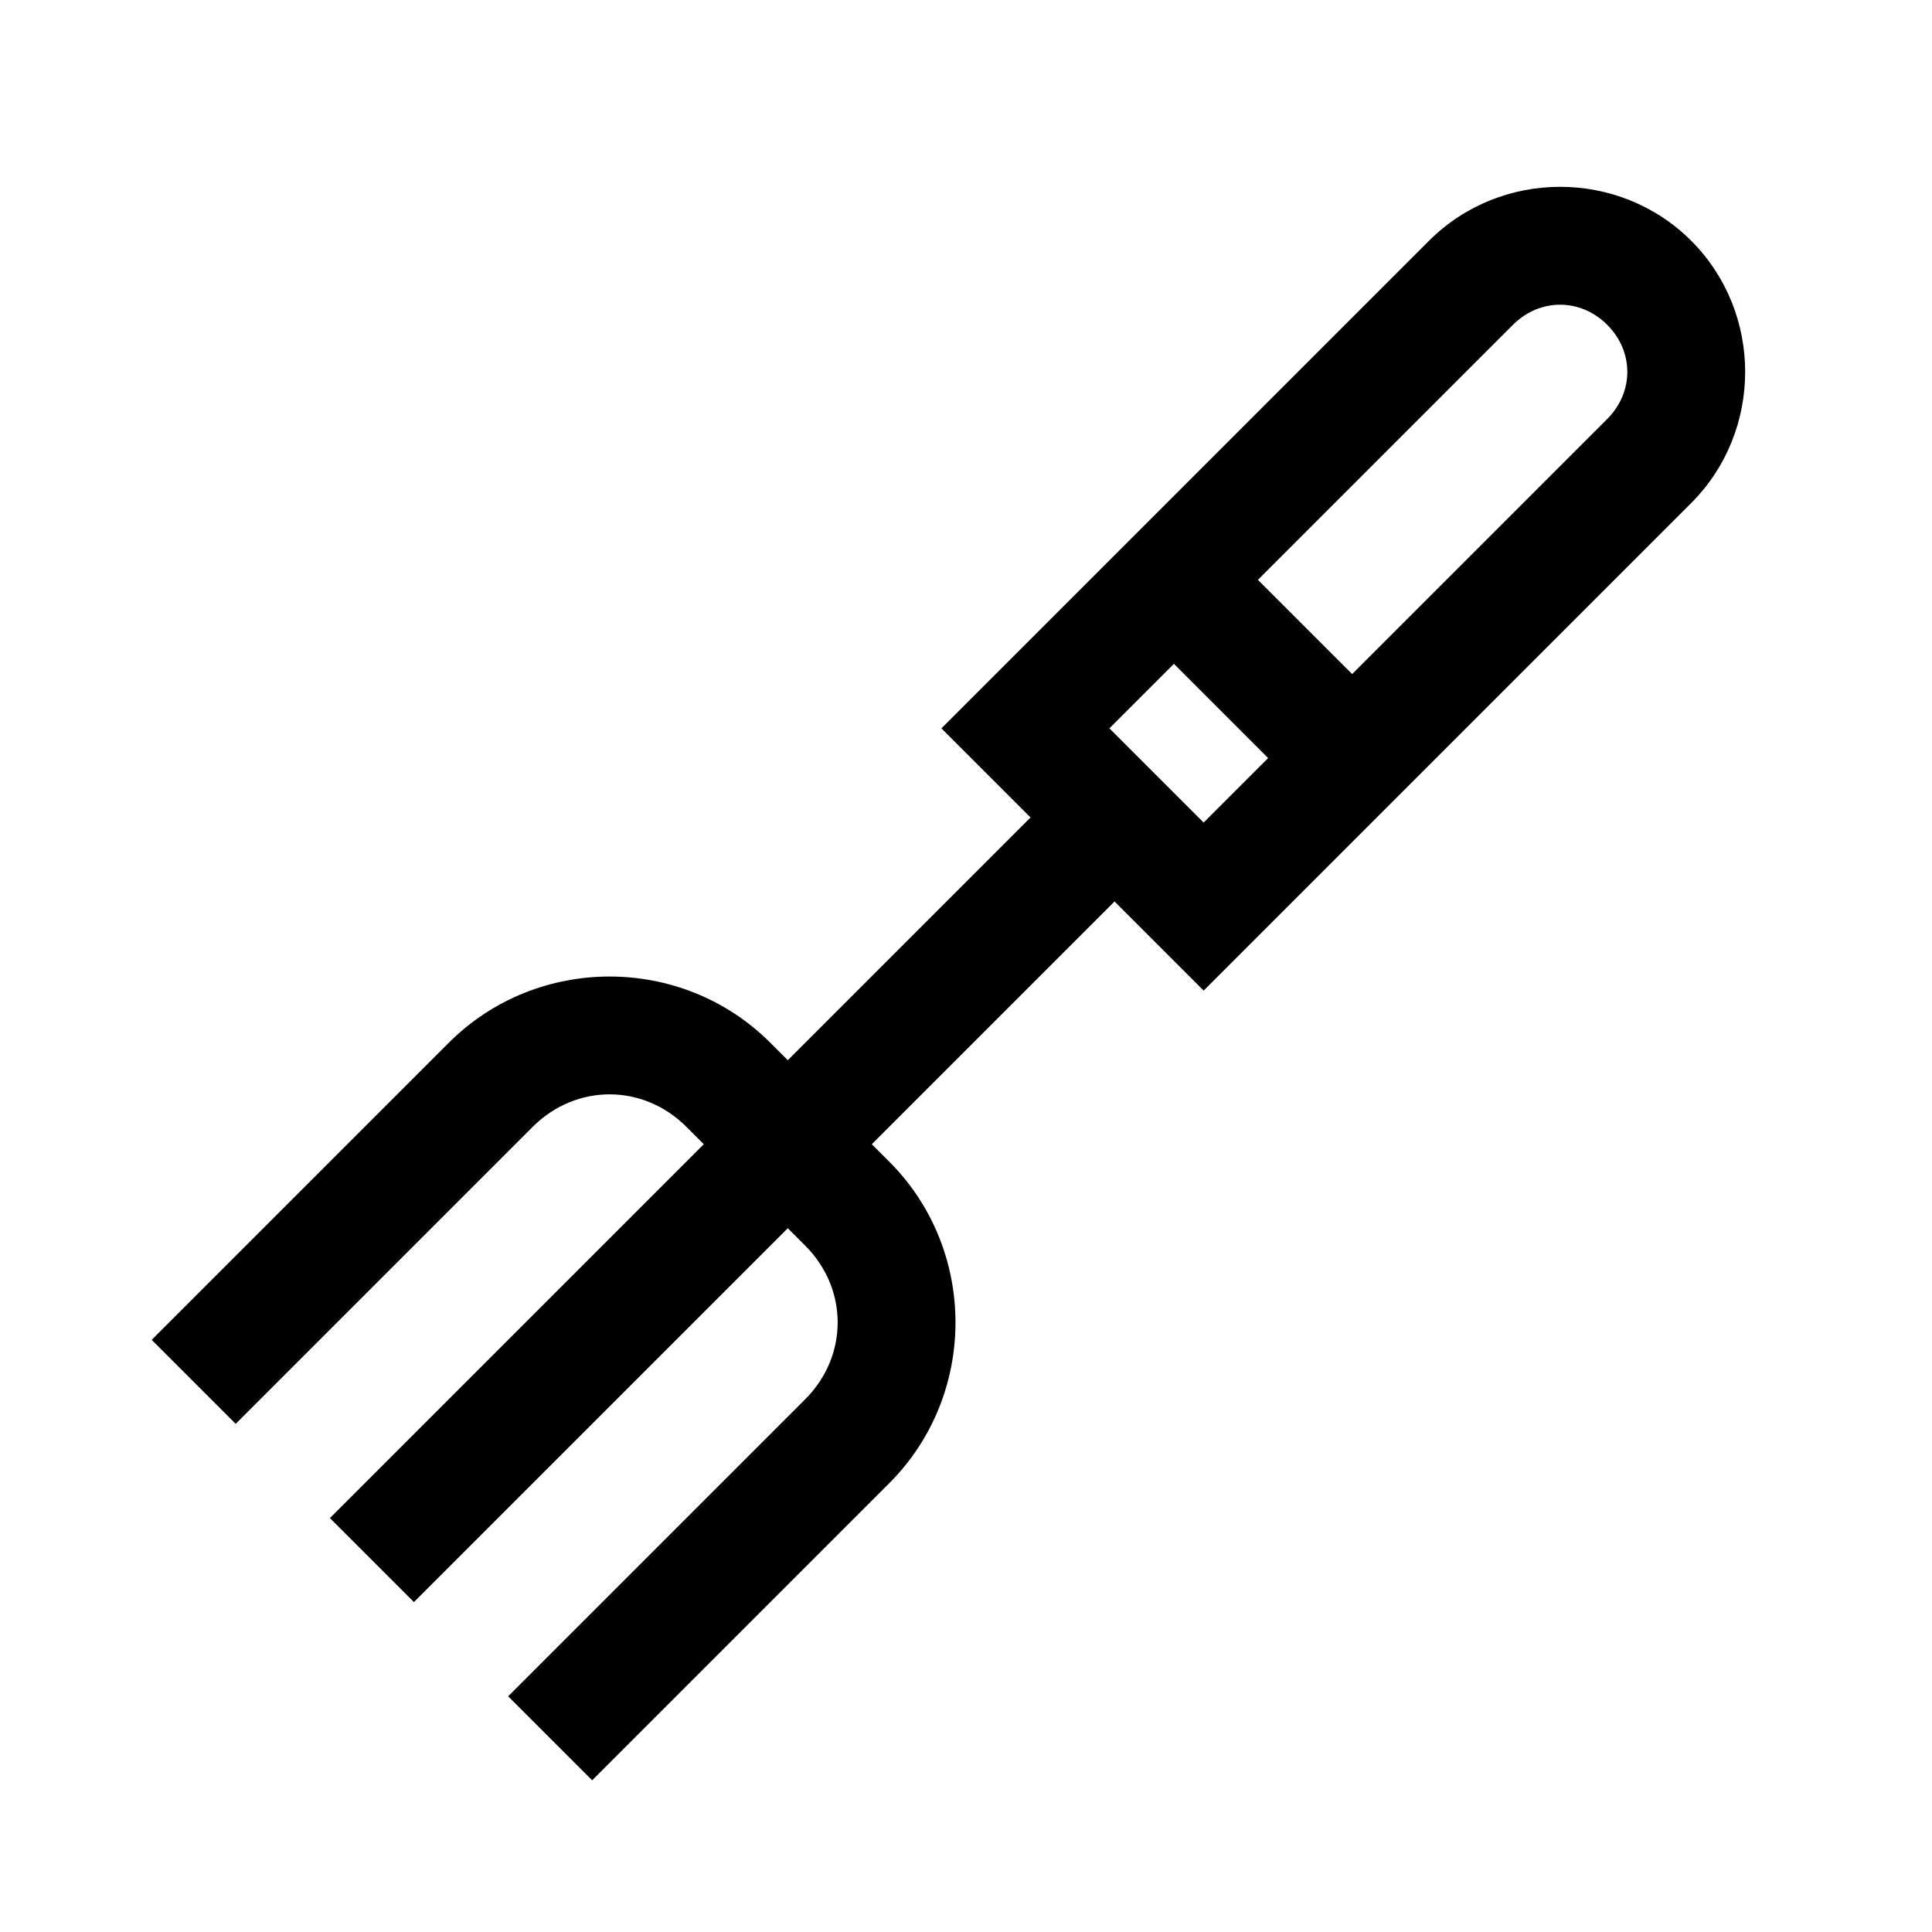
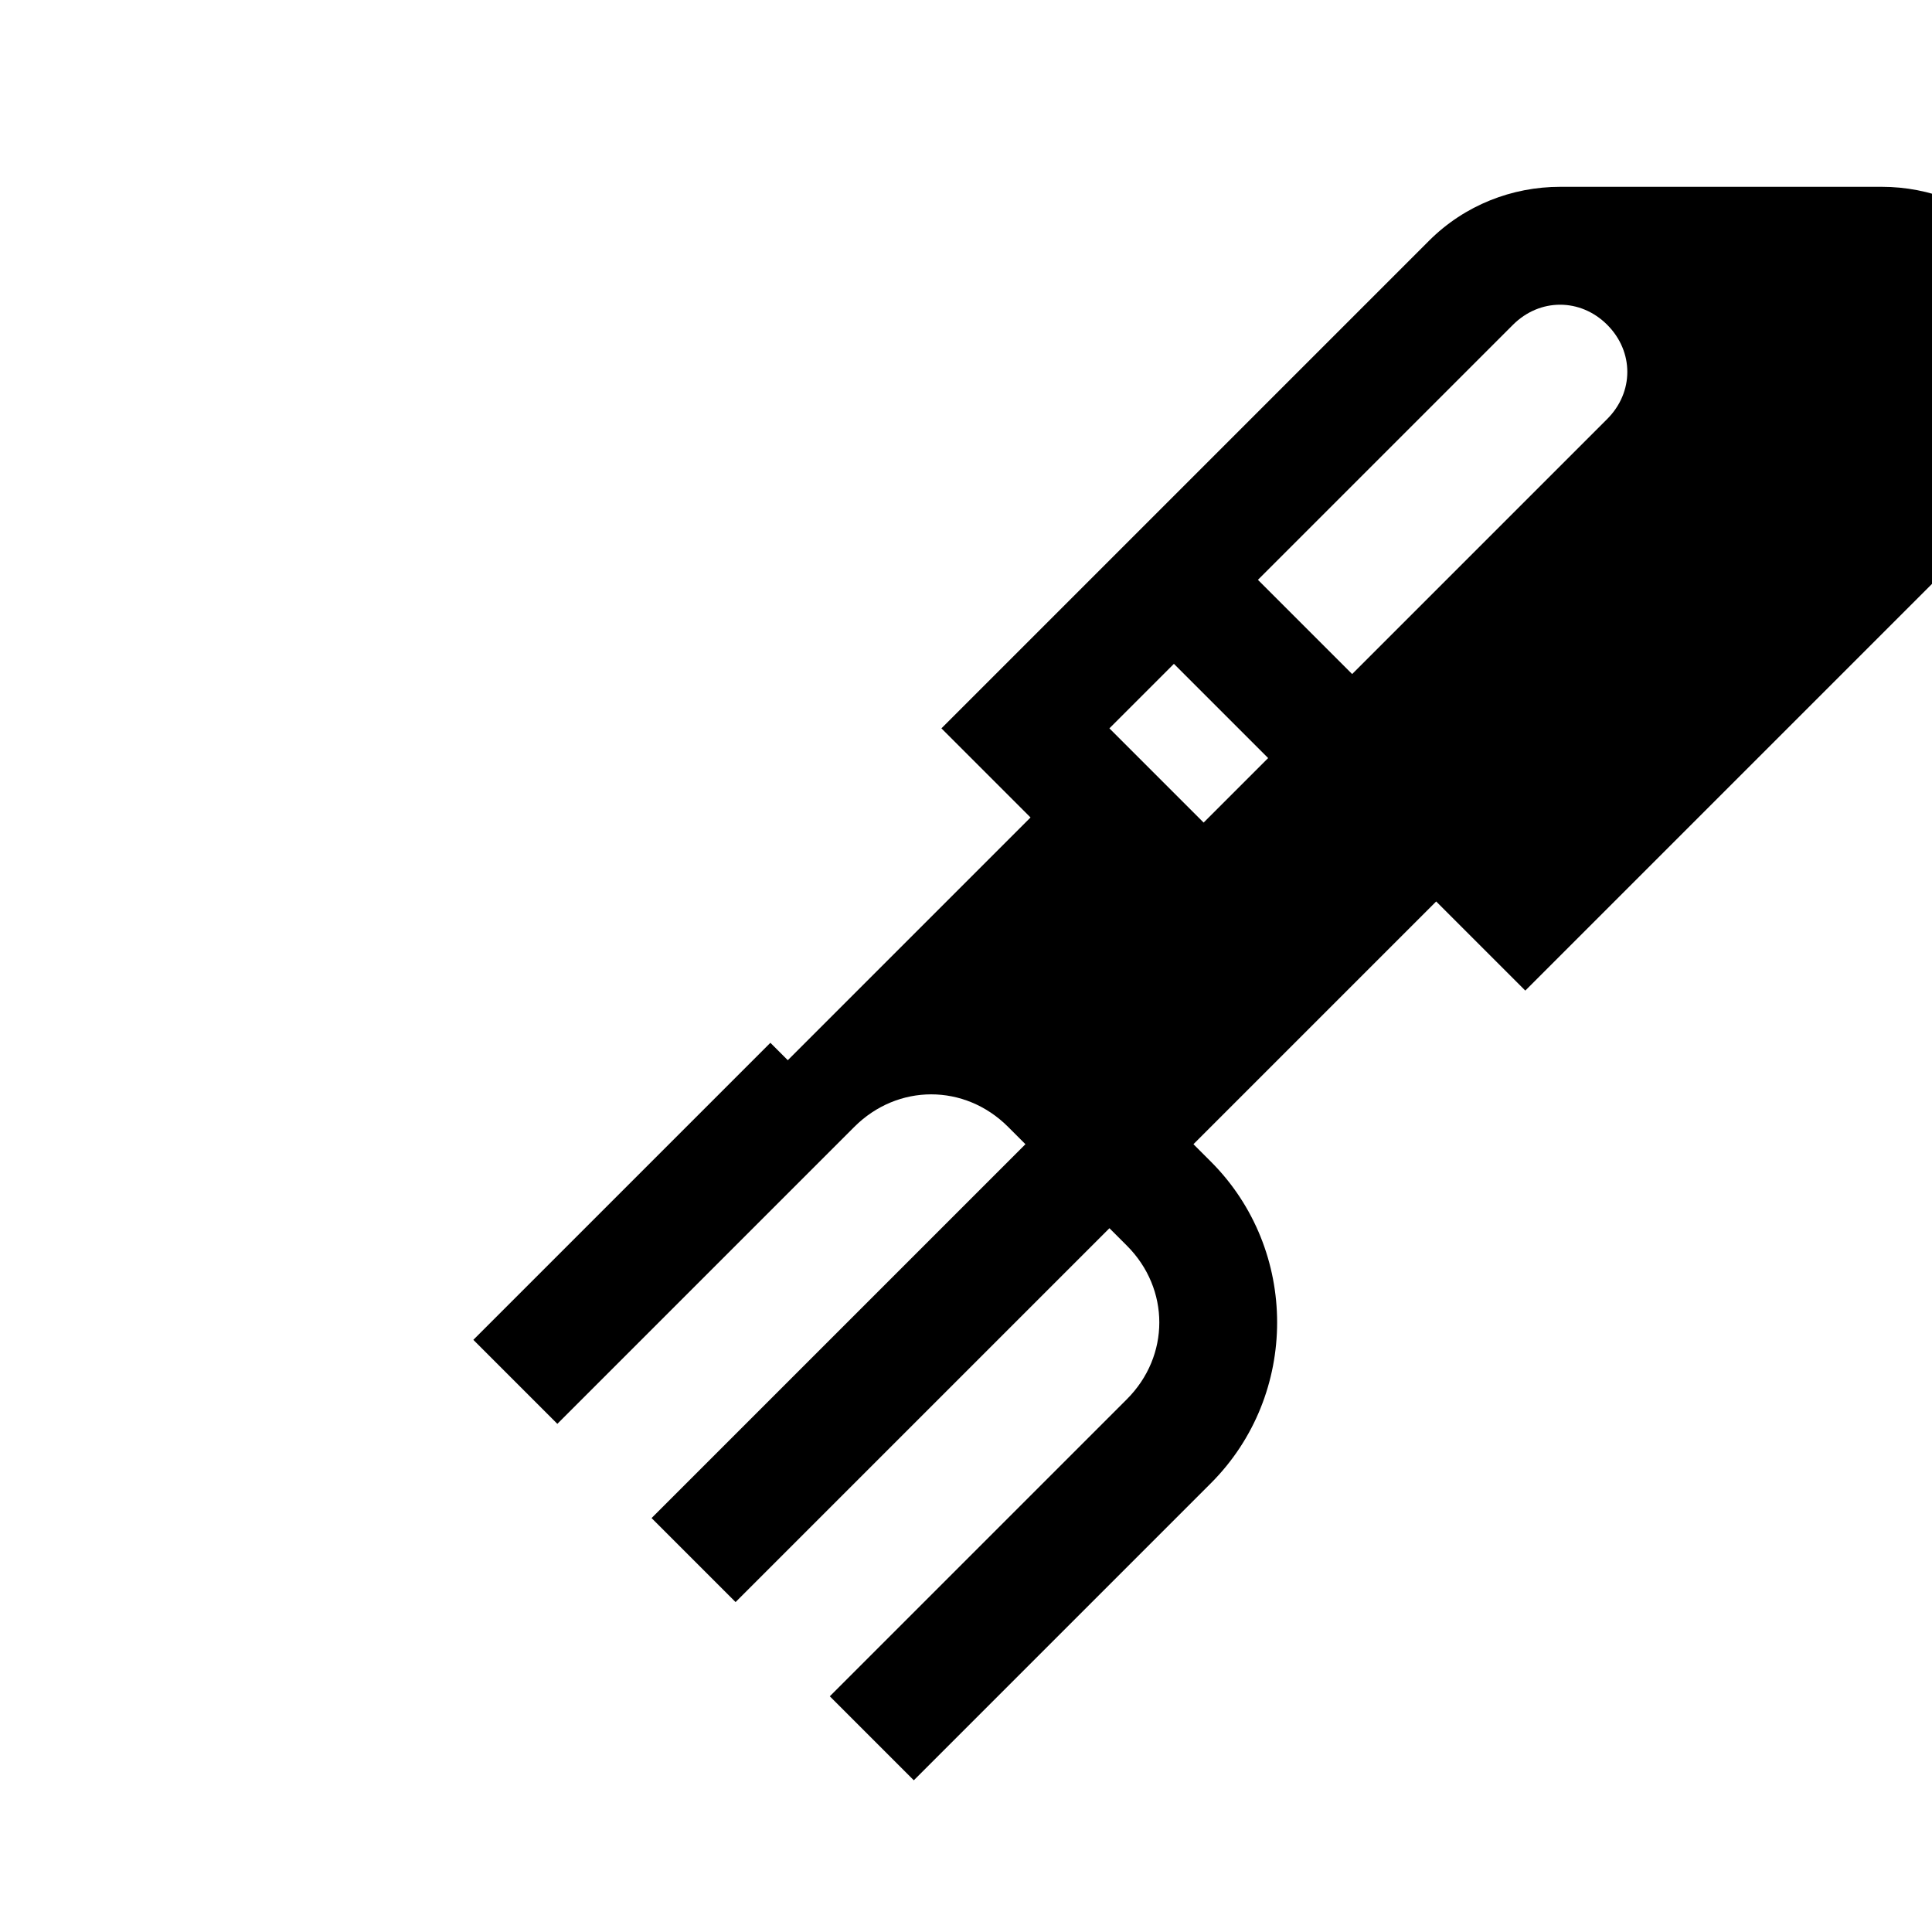
<svg xmlns="http://www.w3.org/2000/svg" fill="#000000" width="800px" height="800px" version="1.1" viewBox="144 144 512 512">
-   <path d="m557.44 193.51c-12.609 0-25.219 4.773-34.746 14.301l-129.21 129.21 23.617 23.617-64.328 64.328-4.613-4.613c-23.418-23.418-61.82-23.418-85.238 0l-78.719 78.719 22.262 22.262 78.719-78.719c11.469-11.469 29.242-11.469 40.715 0l4.613 4.613-99.078 99.078 22.262 22.262 99.078-99.078 4.613 4.613c11.469 11.469 11.469 29.242 0 40.711l-78.719 78.719 22.262 22.262 78.719-78.719c23.418-23.418 23.418-61.82 0-85.238l-4.613-4.613 64.328-64.328 23.617 23.617 129.21-129.21c19.059-19.059 19.059-50.438 0-69.496-9.527-9.531-22.137-14.301-34.746-14.301zm0 31.242c4.465 0 8.93 1.766 12.484 5.32 7.109 7.109 7.109 17.859 0 24.969l-67.59 67.59-24.969-24.969 67.59-67.59c3.555-3.551 8.02-5.32 12.484-5.32zm-102.34 95.172 24.969 24.969-17.098 17.098-24.969-24.969z" />
+   <path d="m557.44 193.51c-12.609 0-25.219 4.773-34.746 14.301l-129.21 129.21 23.617 23.617-64.328 64.328-4.613-4.613l-78.719 78.719 22.262 22.262 78.719-78.719c11.469-11.469 29.242-11.469 40.715 0l4.613 4.613-99.078 99.078 22.262 22.262 99.078-99.078 4.613 4.613c11.469 11.469 11.469 29.242 0 40.711l-78.719 78.719 22.262 22.262 78.719-78.719c23.418-23.418 23.418-61.82 0-85.238l-4.613-4.613 64.328-64.328 23.617 23.617 129.21-129.21c19.059-19.059 19.059-50.438 0-69.496-9.527-9.531-22.137-14.301-34.746-14.301zm0 31.242c4.465 0 8.93 1.766 12.484 5.32 7.109 7.109 7.109 17.859 0 24.969l-67.59 67.59-24.969-24.969 67.59-67.59c3.555-3.551 8.02-5.32 12.484-5.32zm-102.34 95.172 24.969 24.969-17.098 17.098-24.969-24.969z" />
</svg>